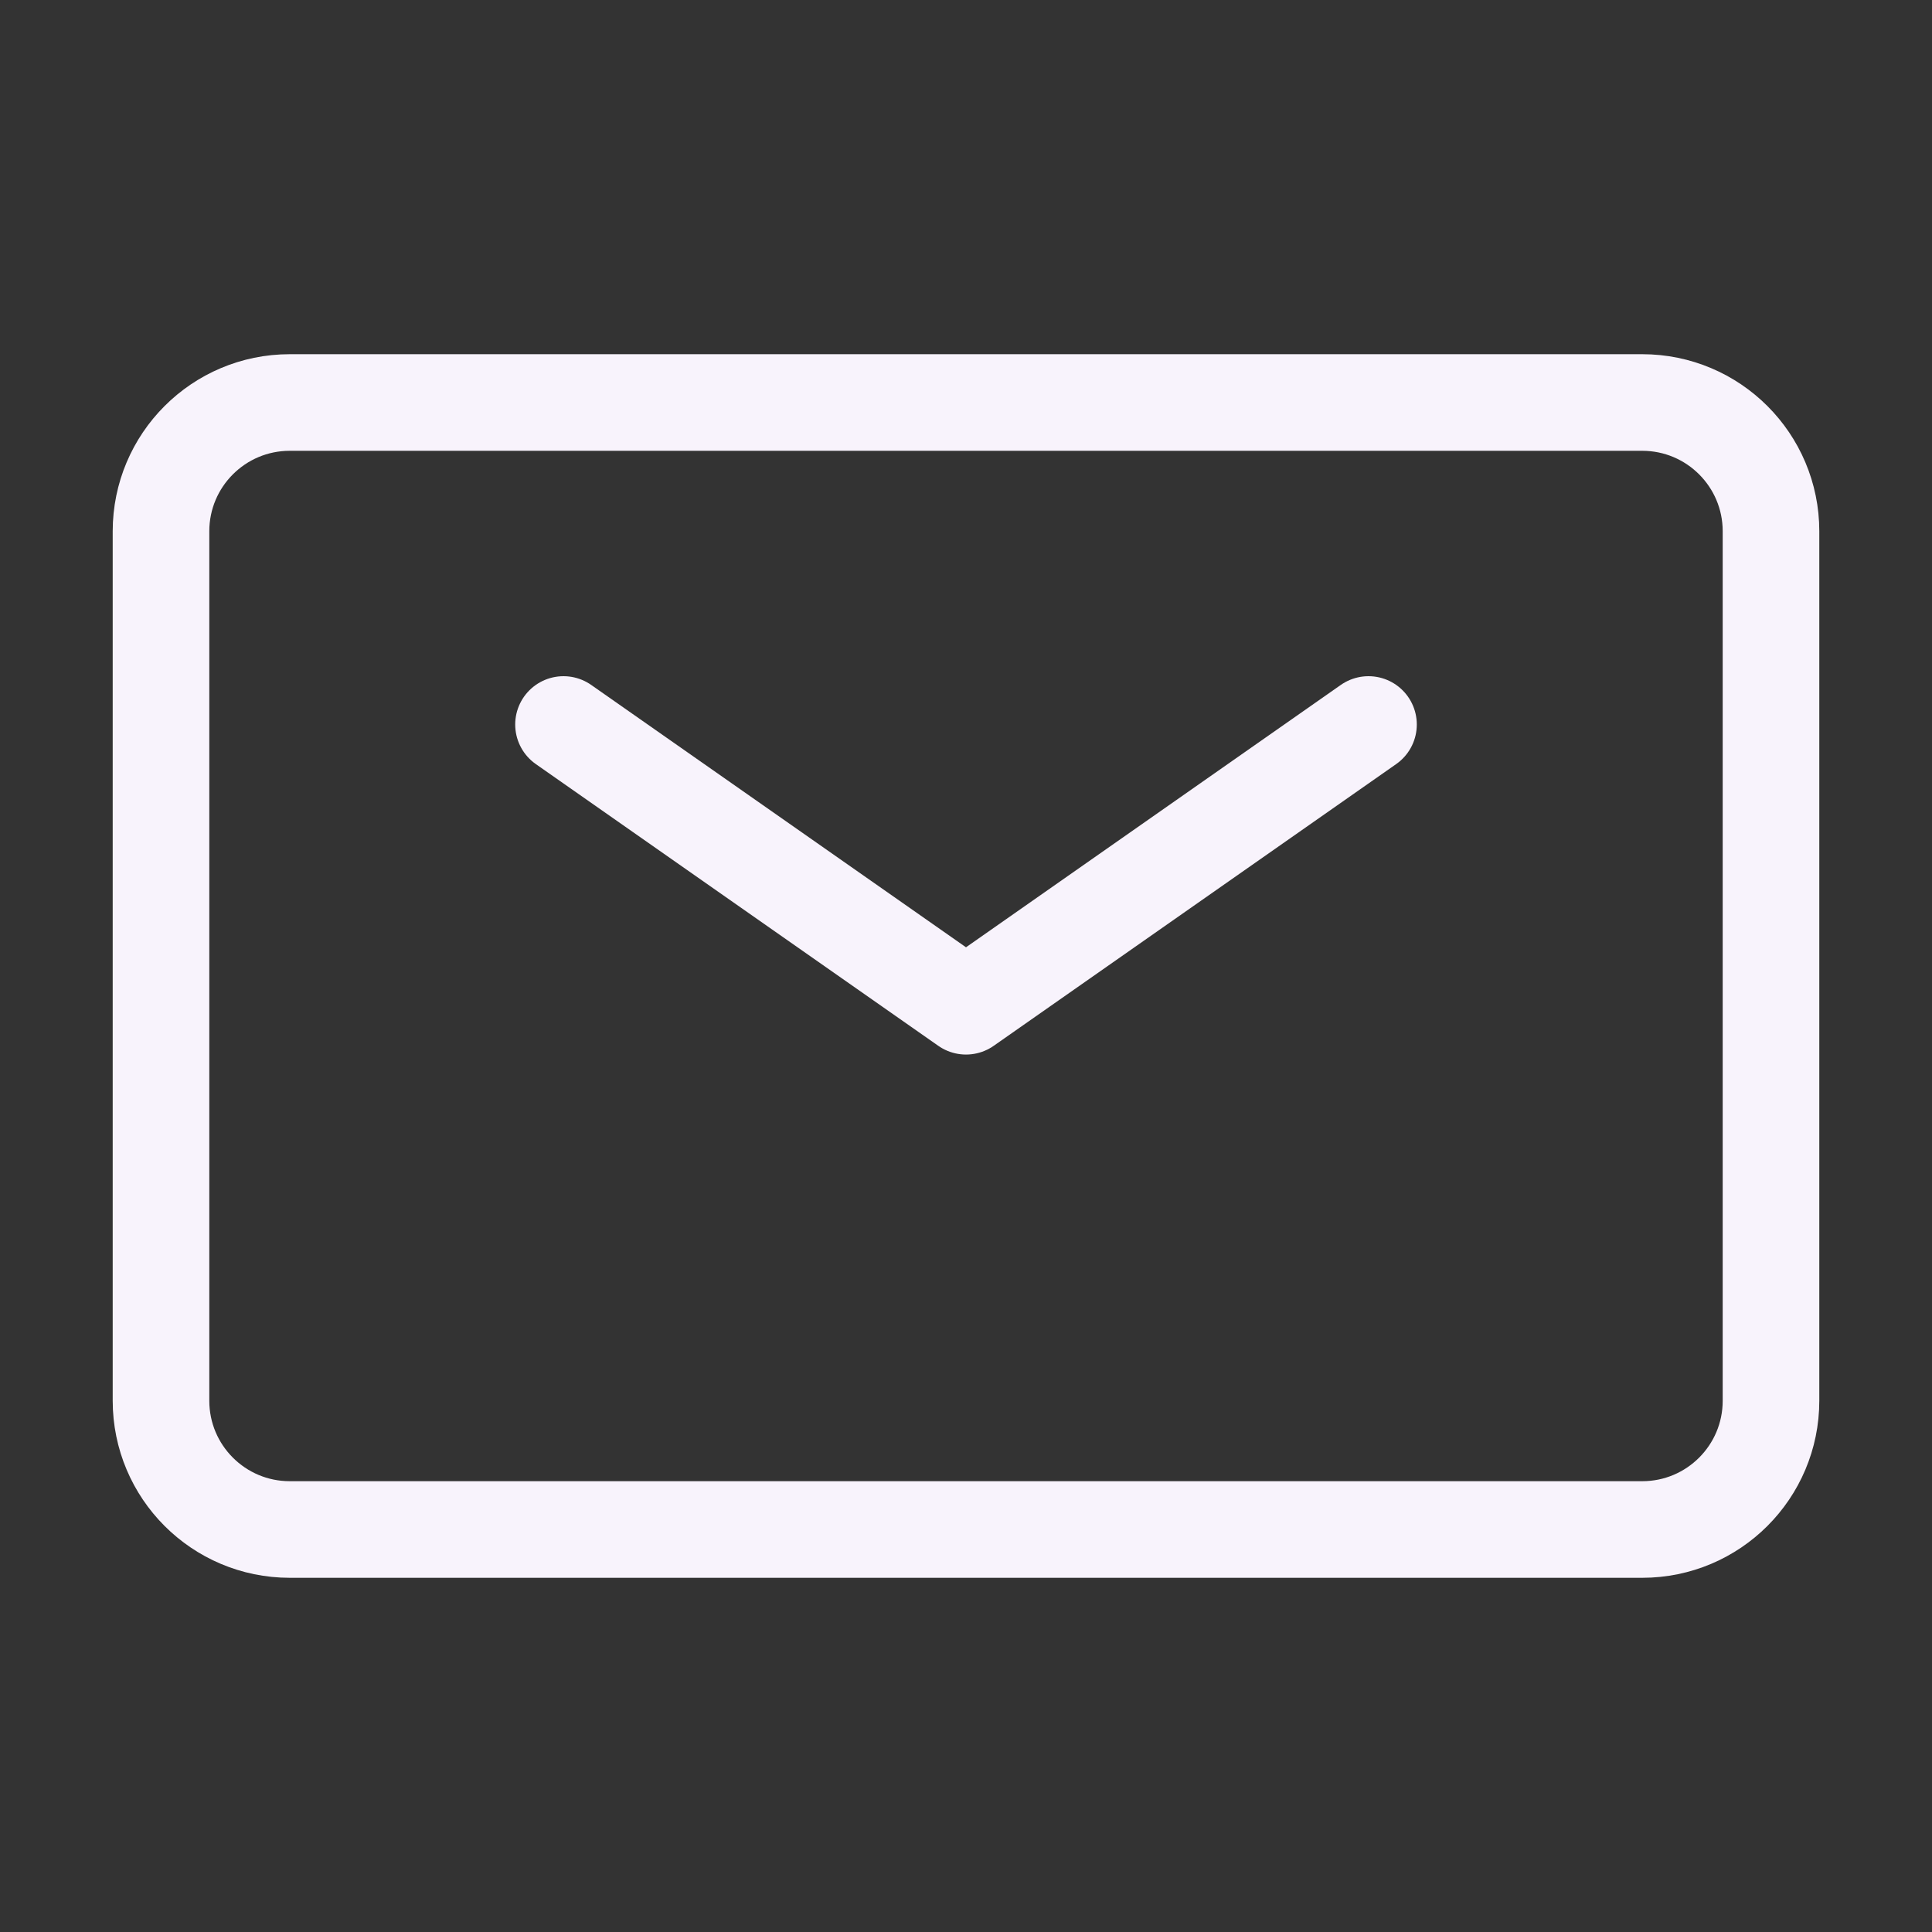
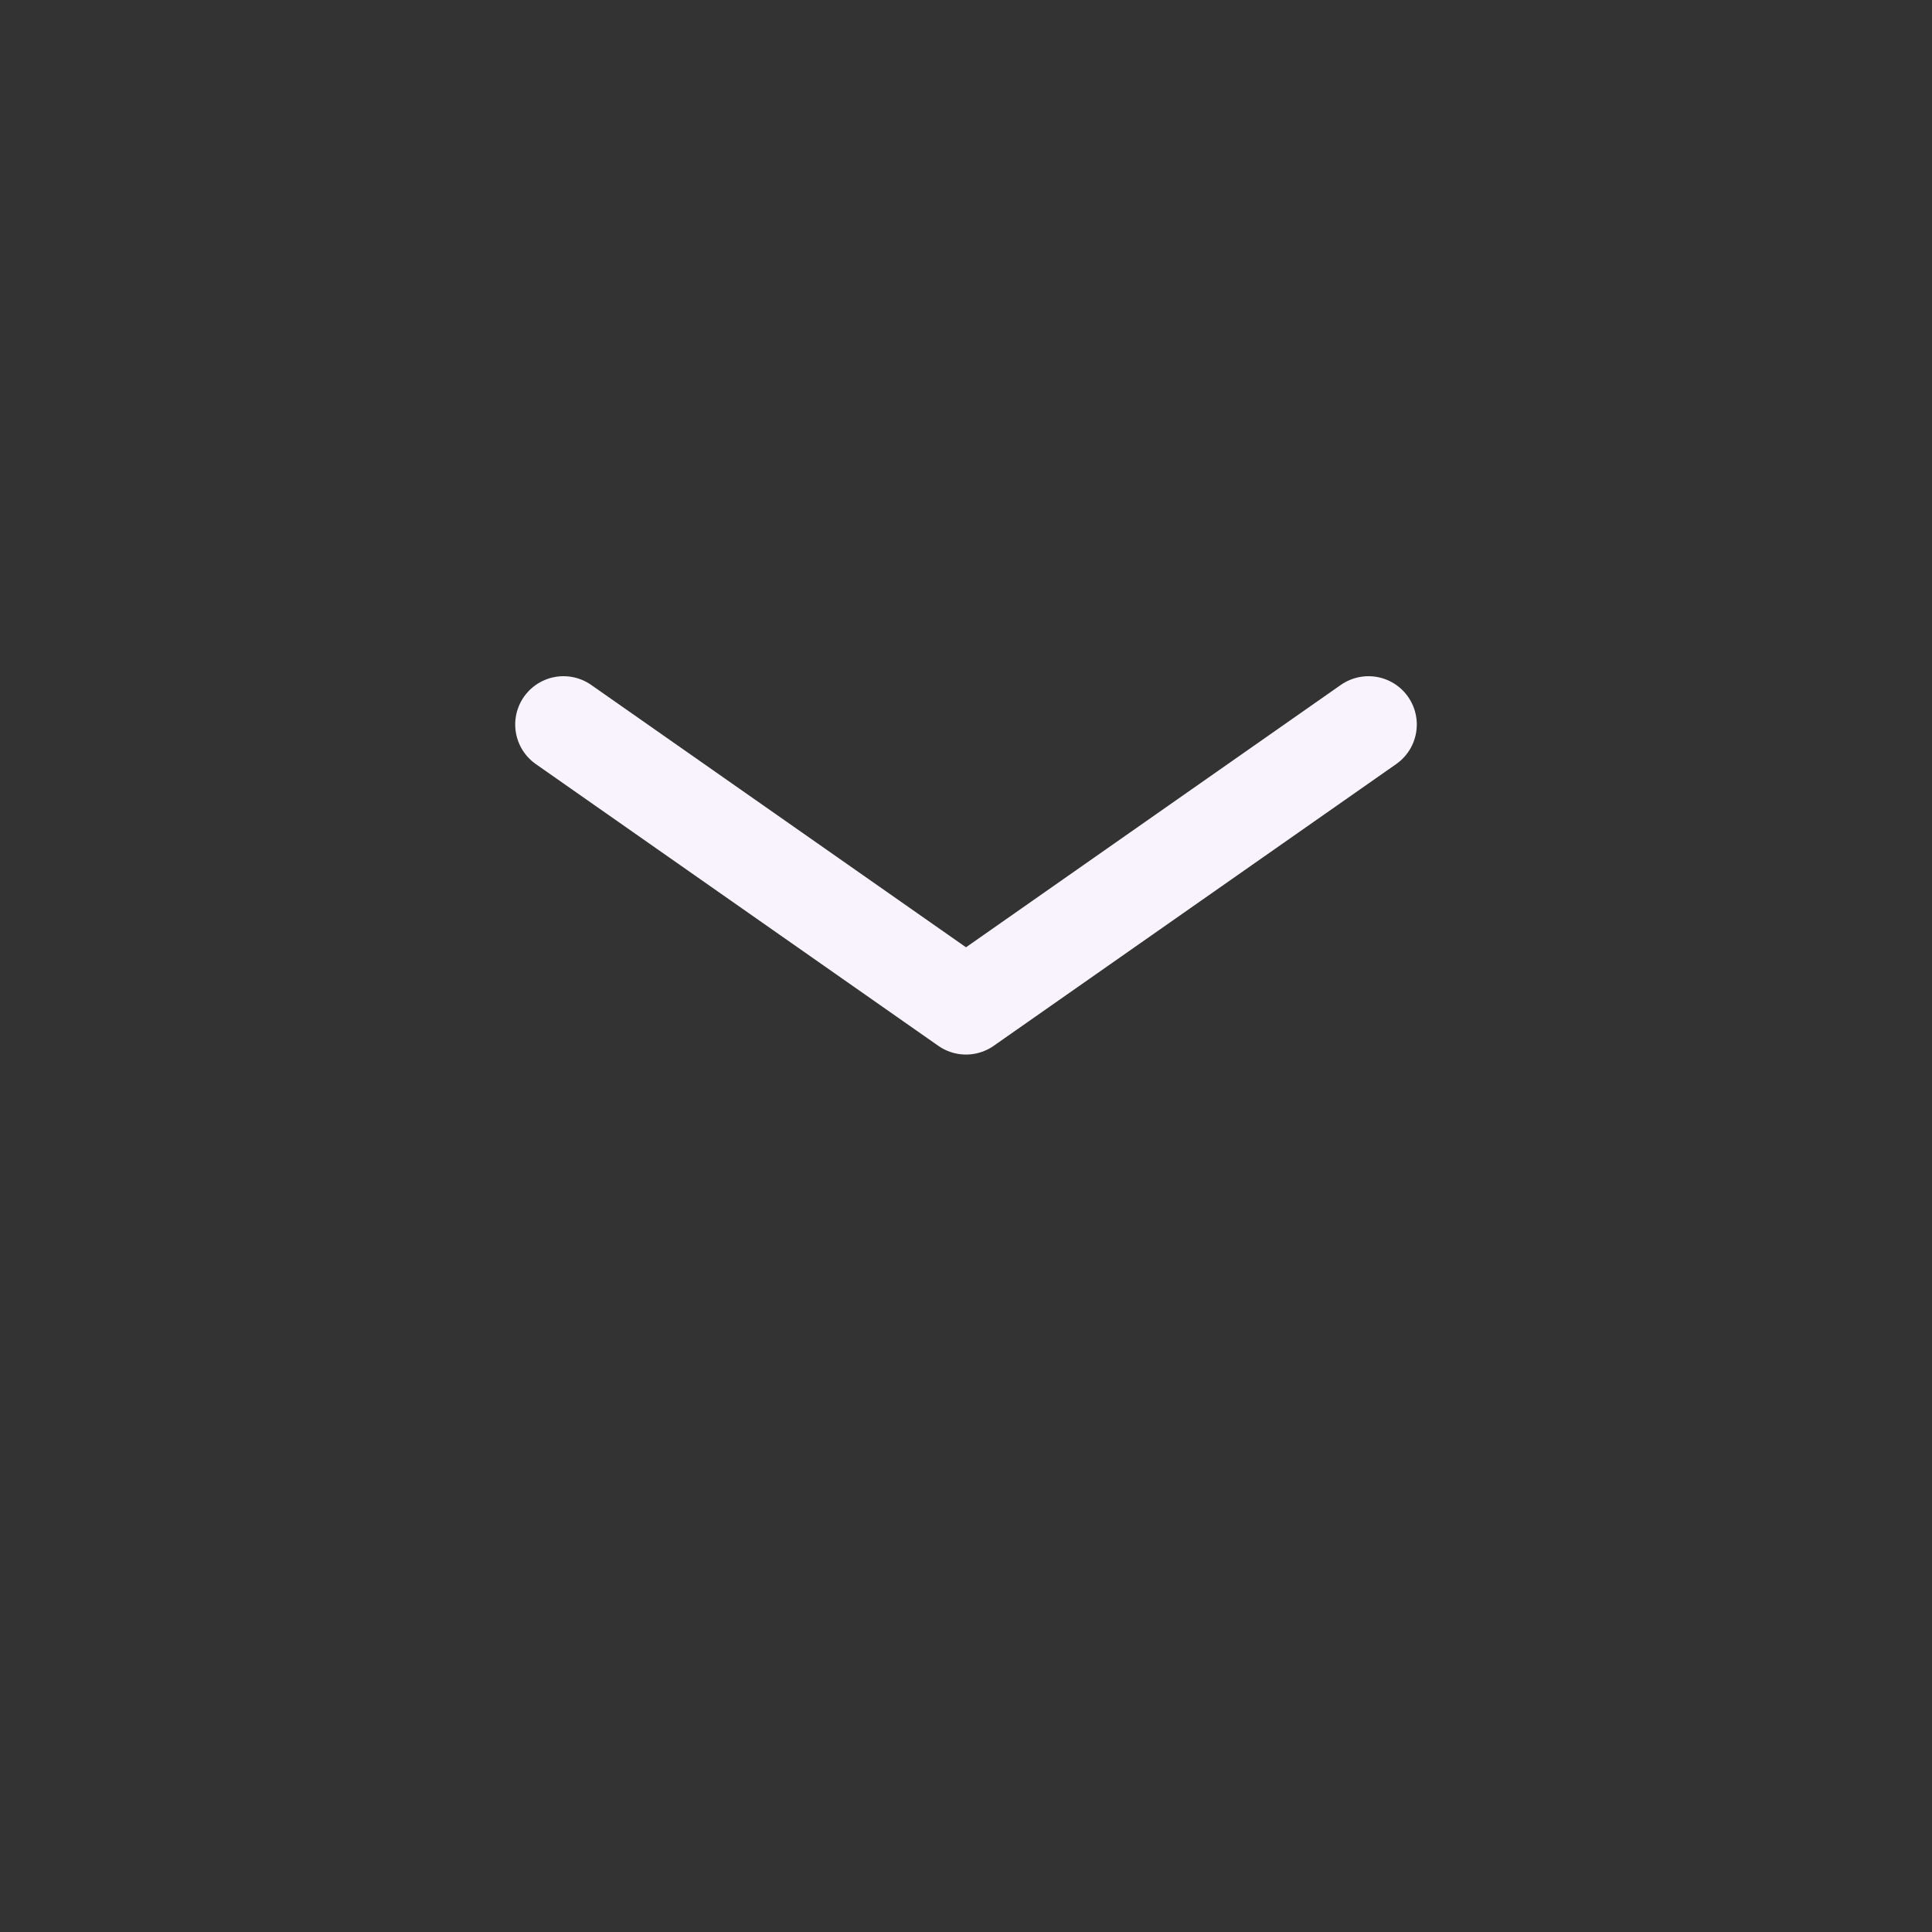
<svg xmlns="http://www.w3.org/2000/svg" width="30" height="30" viewBox="0 0 30 30" fill="none">
  <rect x="0" y="0" width="30" height="30" fill="#333333" stroke="none" />
  <path d="M8.75 11.25L15 15.625L21.25 11.25" stroke="#F8F3FC" stroke-width="1.5" stroke-linecap="round" stroke-linejoin="round" />
-   <path d="M2.5 21.75V8.25C2.5 7.145 3.395 6.25 4.5 6.25H25.5C26.605 6.25 27.5 7.145 27.5 8.25V21.75C27.5 22.855 26.605 23.75 25.5 23.75H4.5C3.395 23.75 2.5 22.855 2.5 21.75Z" stroke="#F8F3FC" stroke-width="1.5" />
</svg>